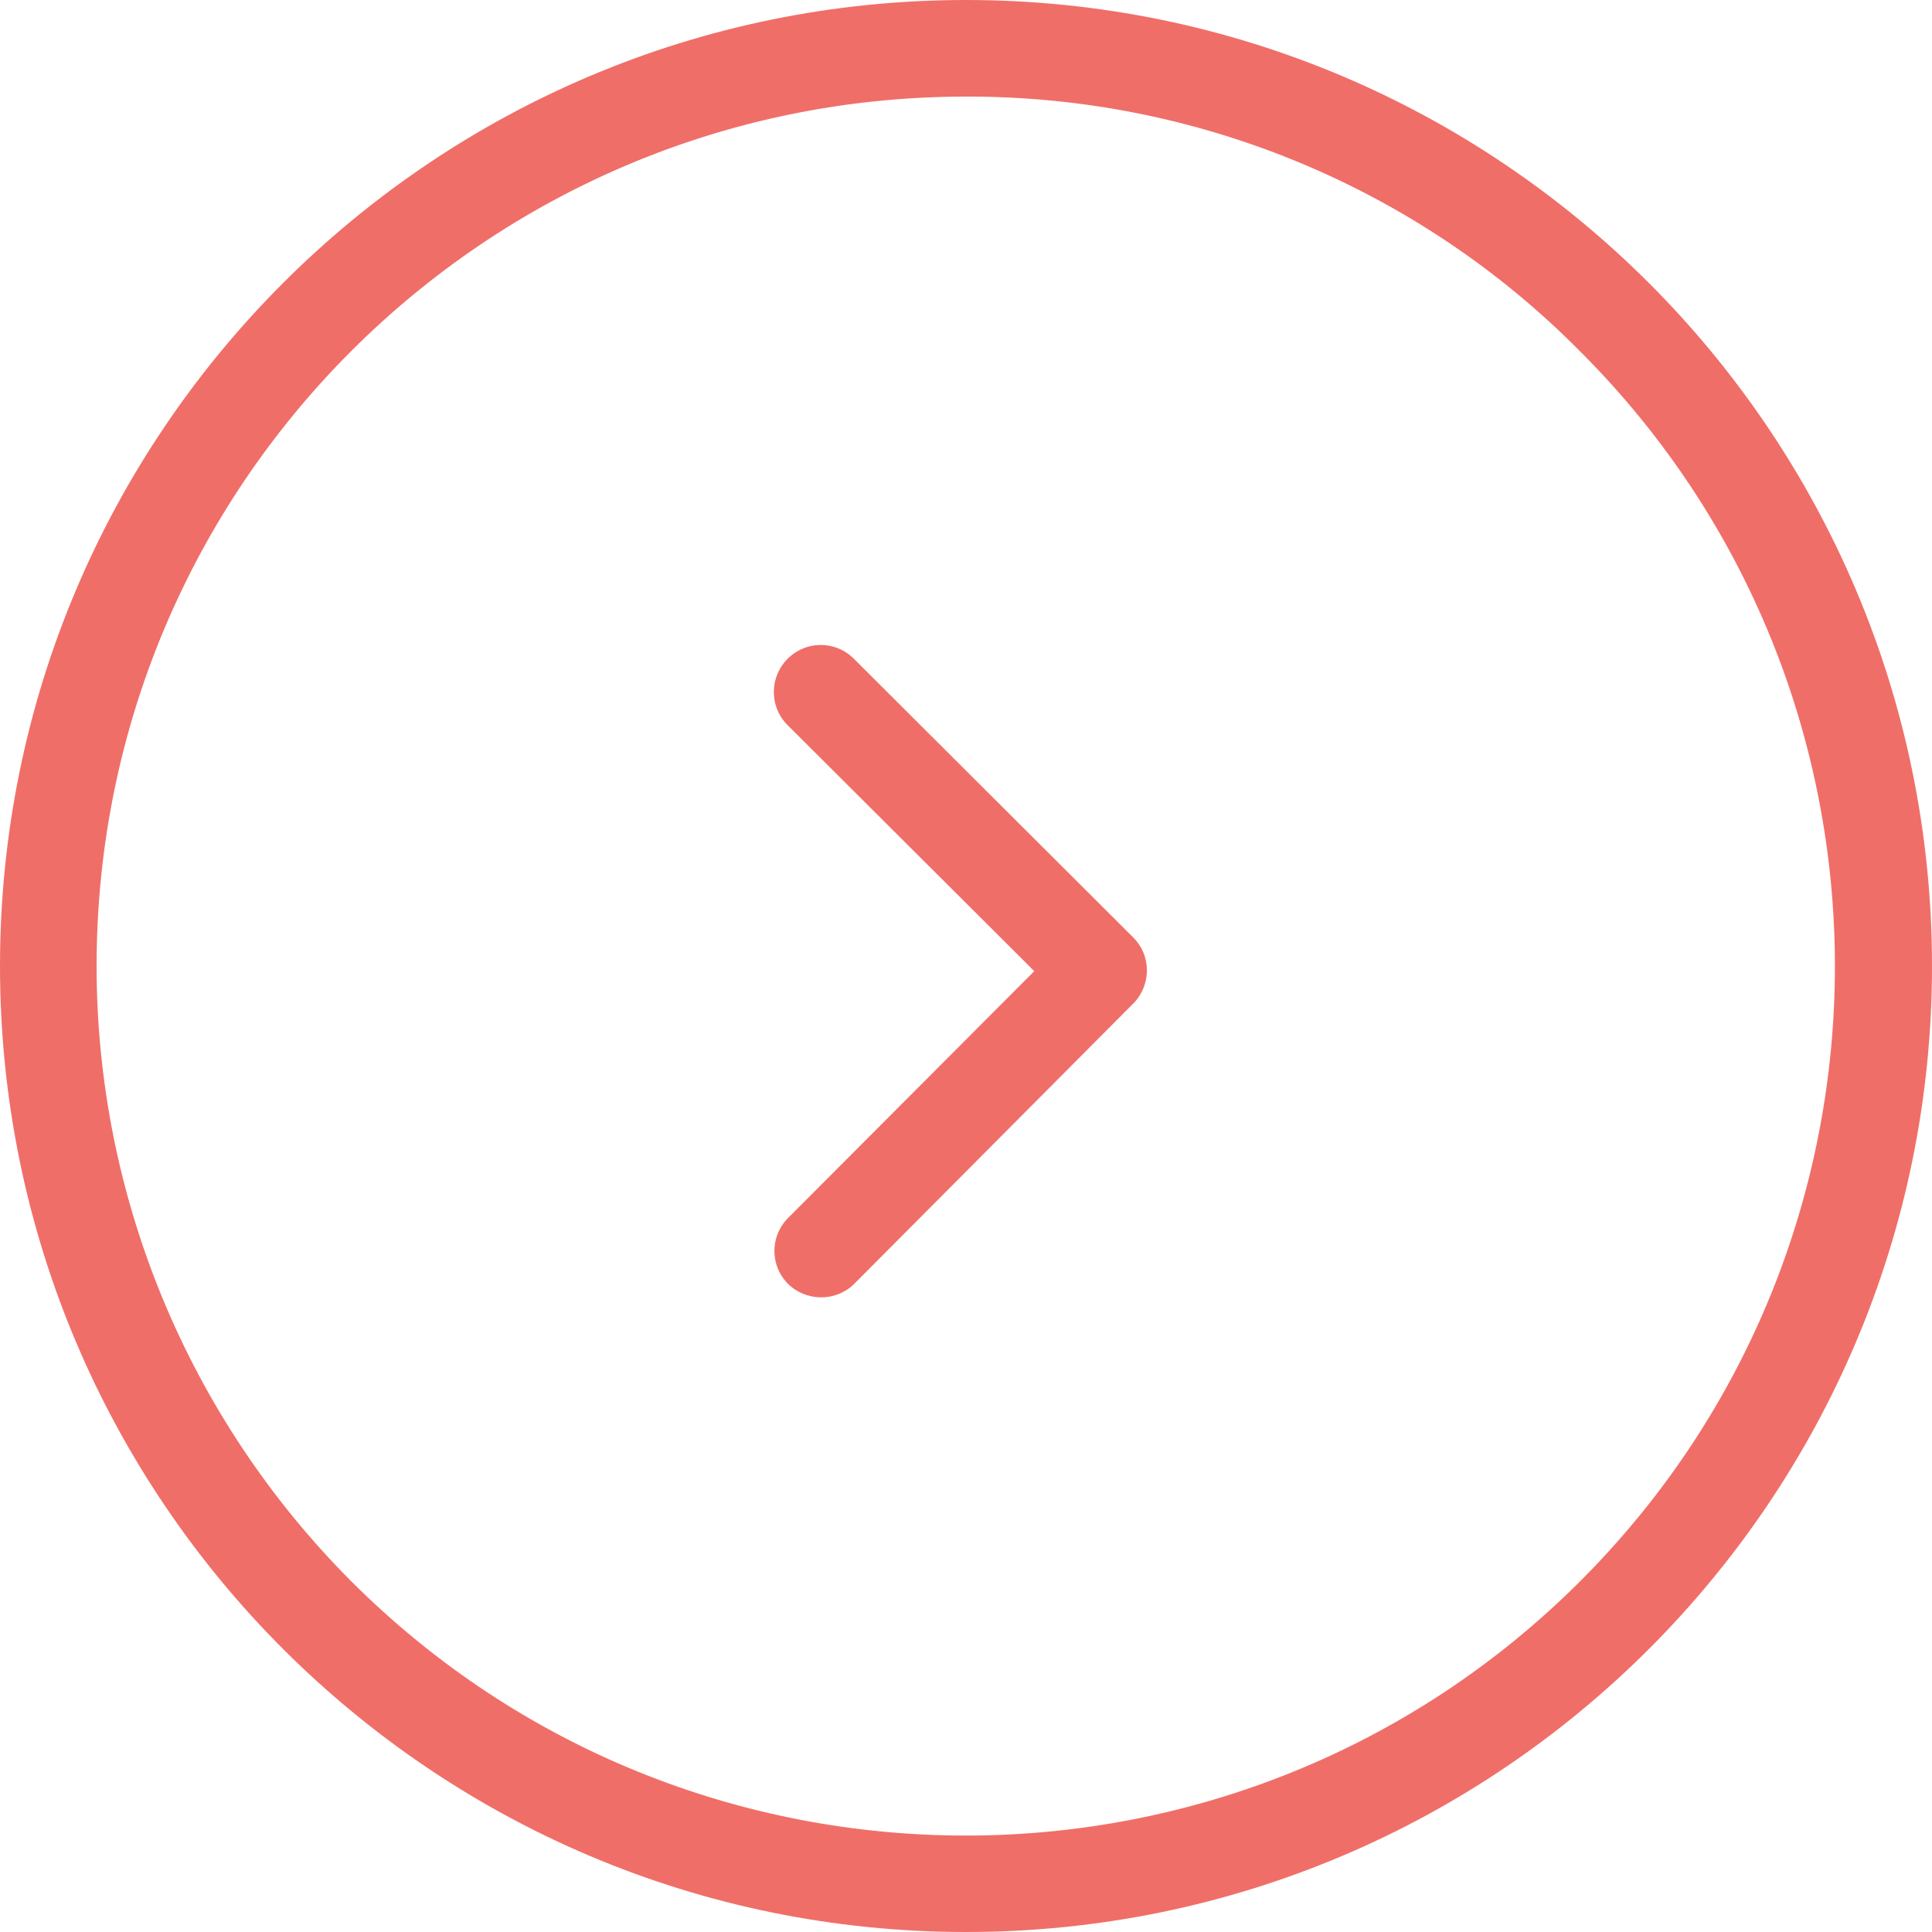
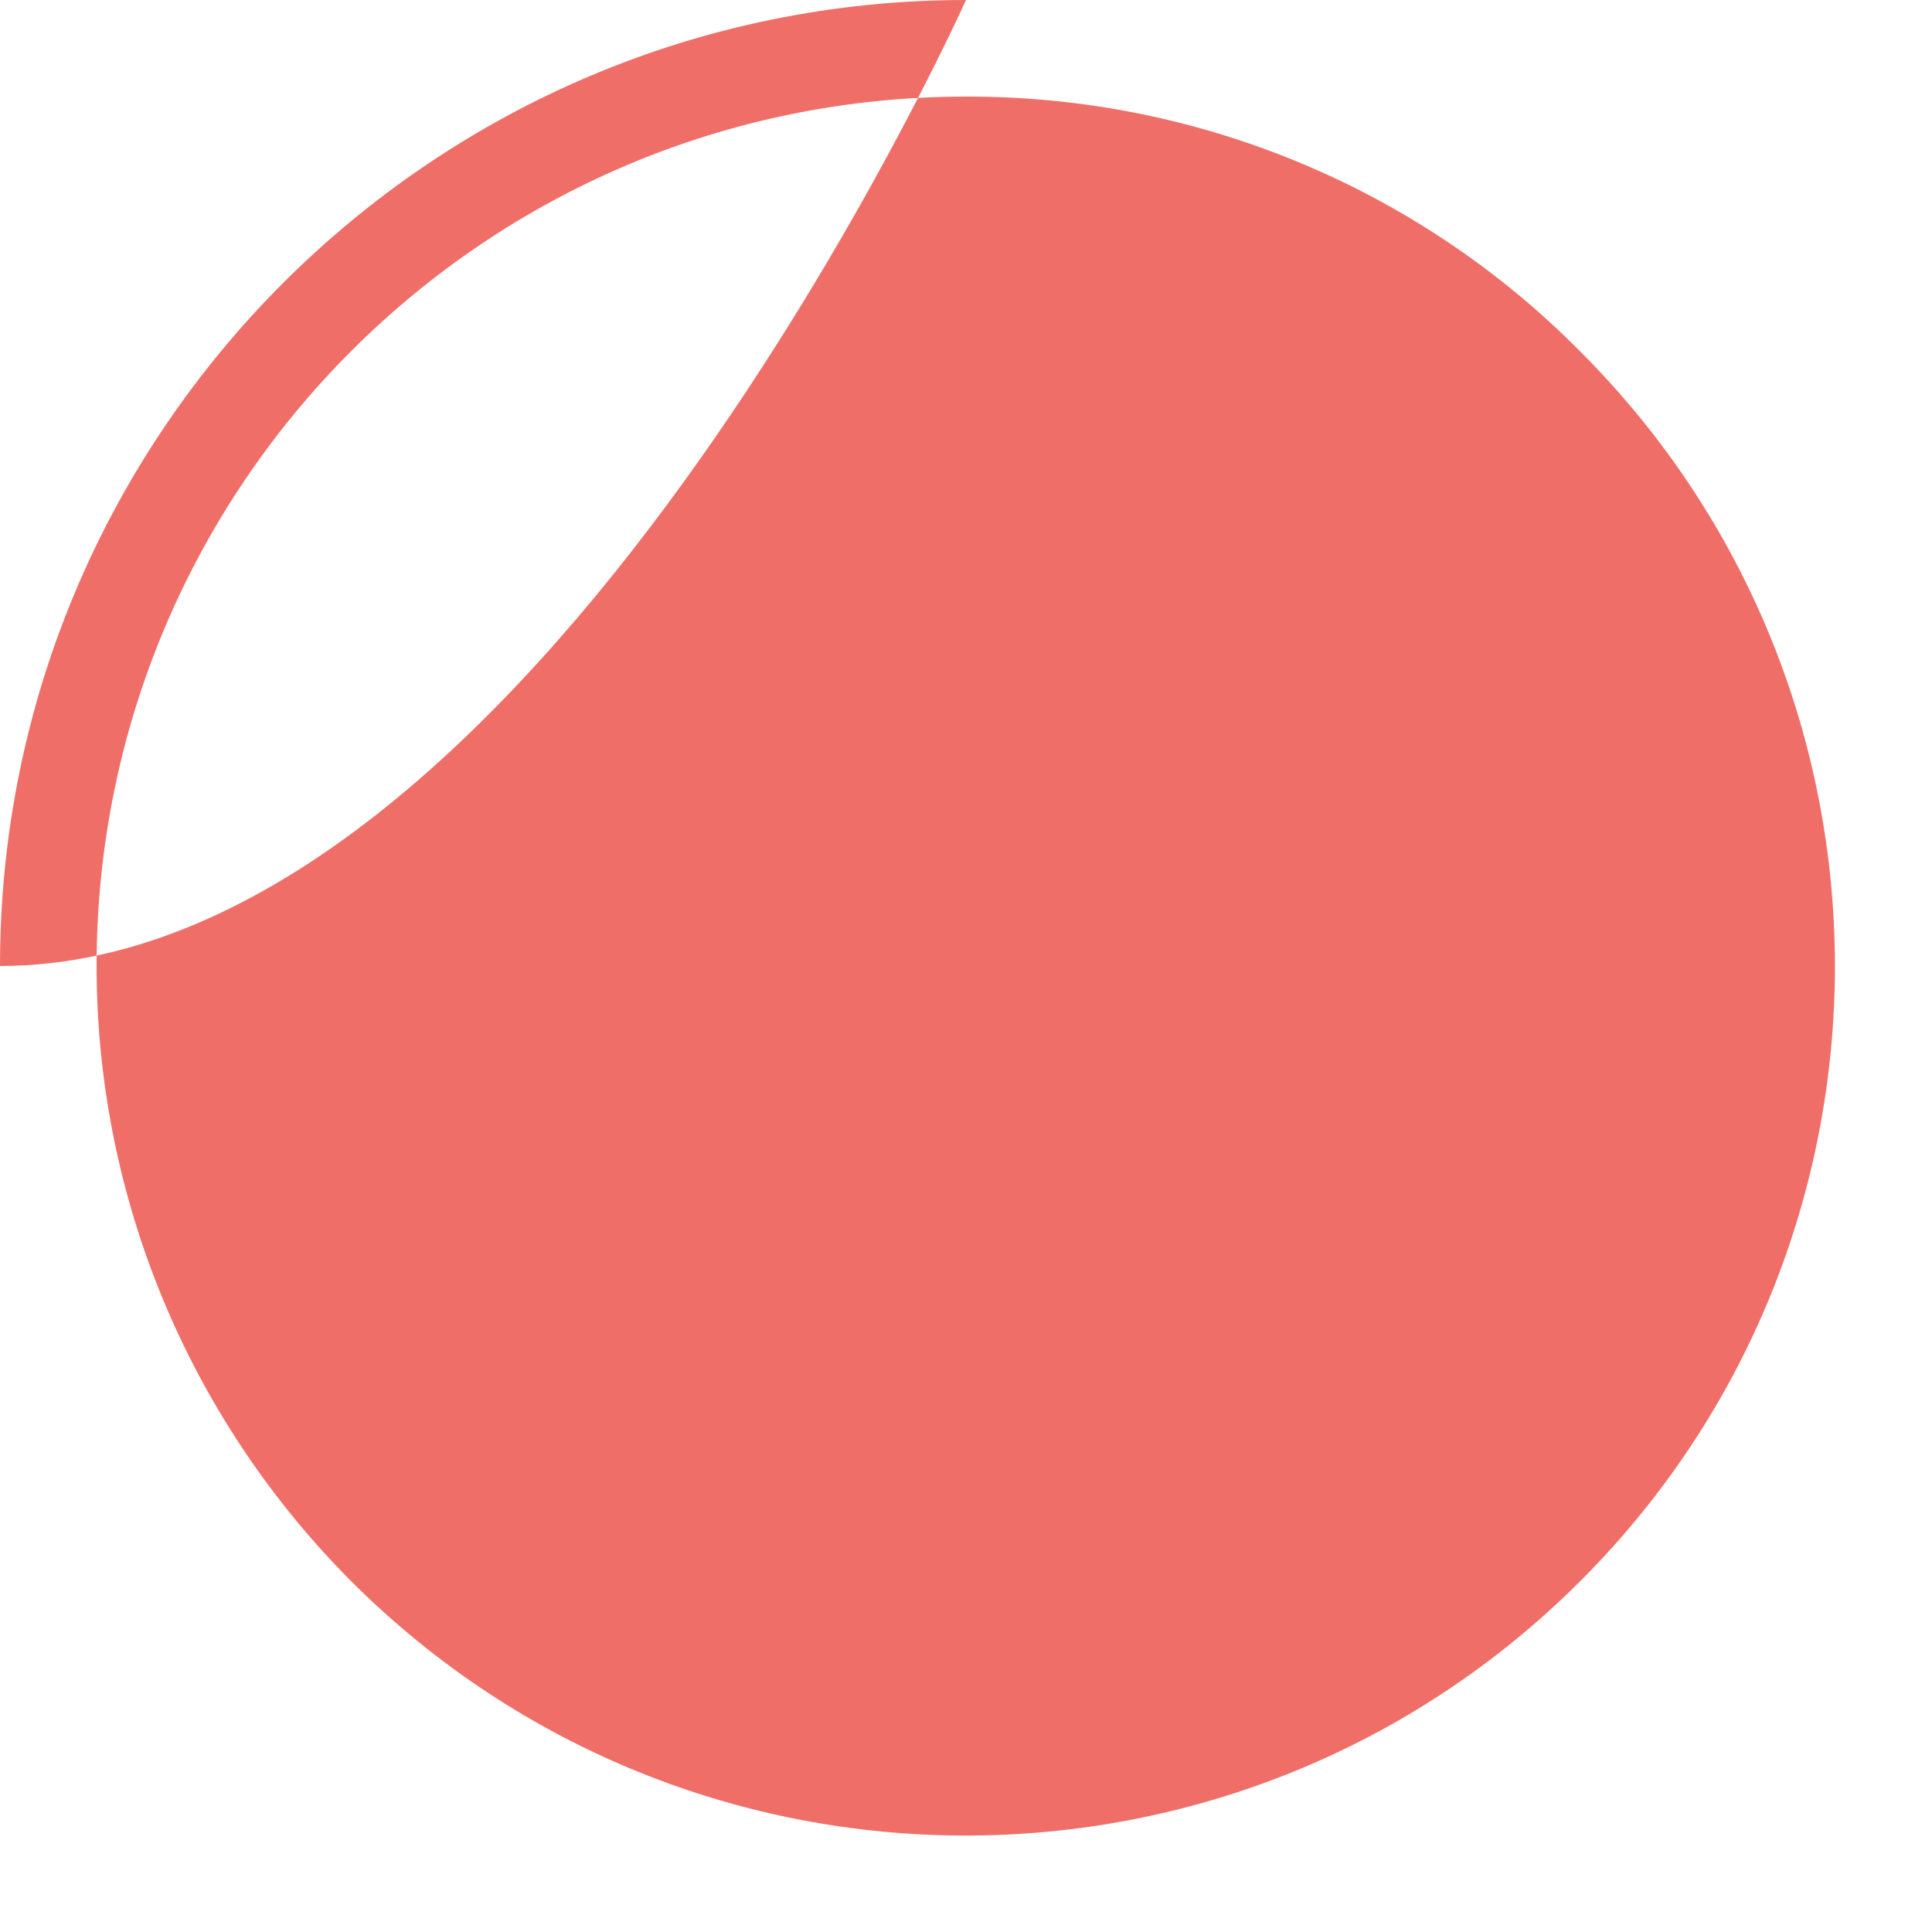
<svg xmlns="http://www.w3.org/2000/svg" version="1.1" id="go_arrow" x="0px" y="0px" viewBox="0 0 30 30" style="enable-background:new 0 0 30 30;" xml:space="preserve">
  <style type="text/css">
	.st0{fill:#F06E68;}
</style>
-   <path id="Ellipse_253" class="st0" d="M15,1.5C7.54,1.5,1.5,7.54,1.5,15c0,3.58,1.42,7.01,3.95,9.55c5.27,5.27,13.82,5.27,19.09,0  s5.27-13.82,0-19.09C22.02,2.91,18.58,1.49,15,1.5 M15,0c8.28,0,15,6.72,15,15s-6.72,15-15,15S0,23.28,0,15S6.72,0,15,0z" />
-   <path id="Icon_ionic-ios-arrow-back" class="st0" d="M16.06,15.08l-3.85-3.84c-0.27-0.29-0.26-0.75,0.04-1.03  c0.28-0.26,0.71-0.26,0.99,0l4.36,4.35c0.27,0.27,0.28,0.71,0.02,1l-4.37,4.39c-0.29,0.27-0.75,0.26-1.03-0.03  c-0.26-0.28-0.26-0.71,0-0.99L16.06,15.08z" />
+   <path id="Ellipse_253" class="st0" d="M15,1.5C7.54,1.5,1.5,7.54,1.5,15c0,3.58,1.42,7.01,3.95,9.55c5.27,5.27,13.82,5.27,19.09,0  s5.27-13.82,0-19.09C22.02,2.91,18.58,1.49,15,1.5 M15,0s-6.72,15-15,15S0,23.28,0,15S6.72,0,15,0z" />
</svg>